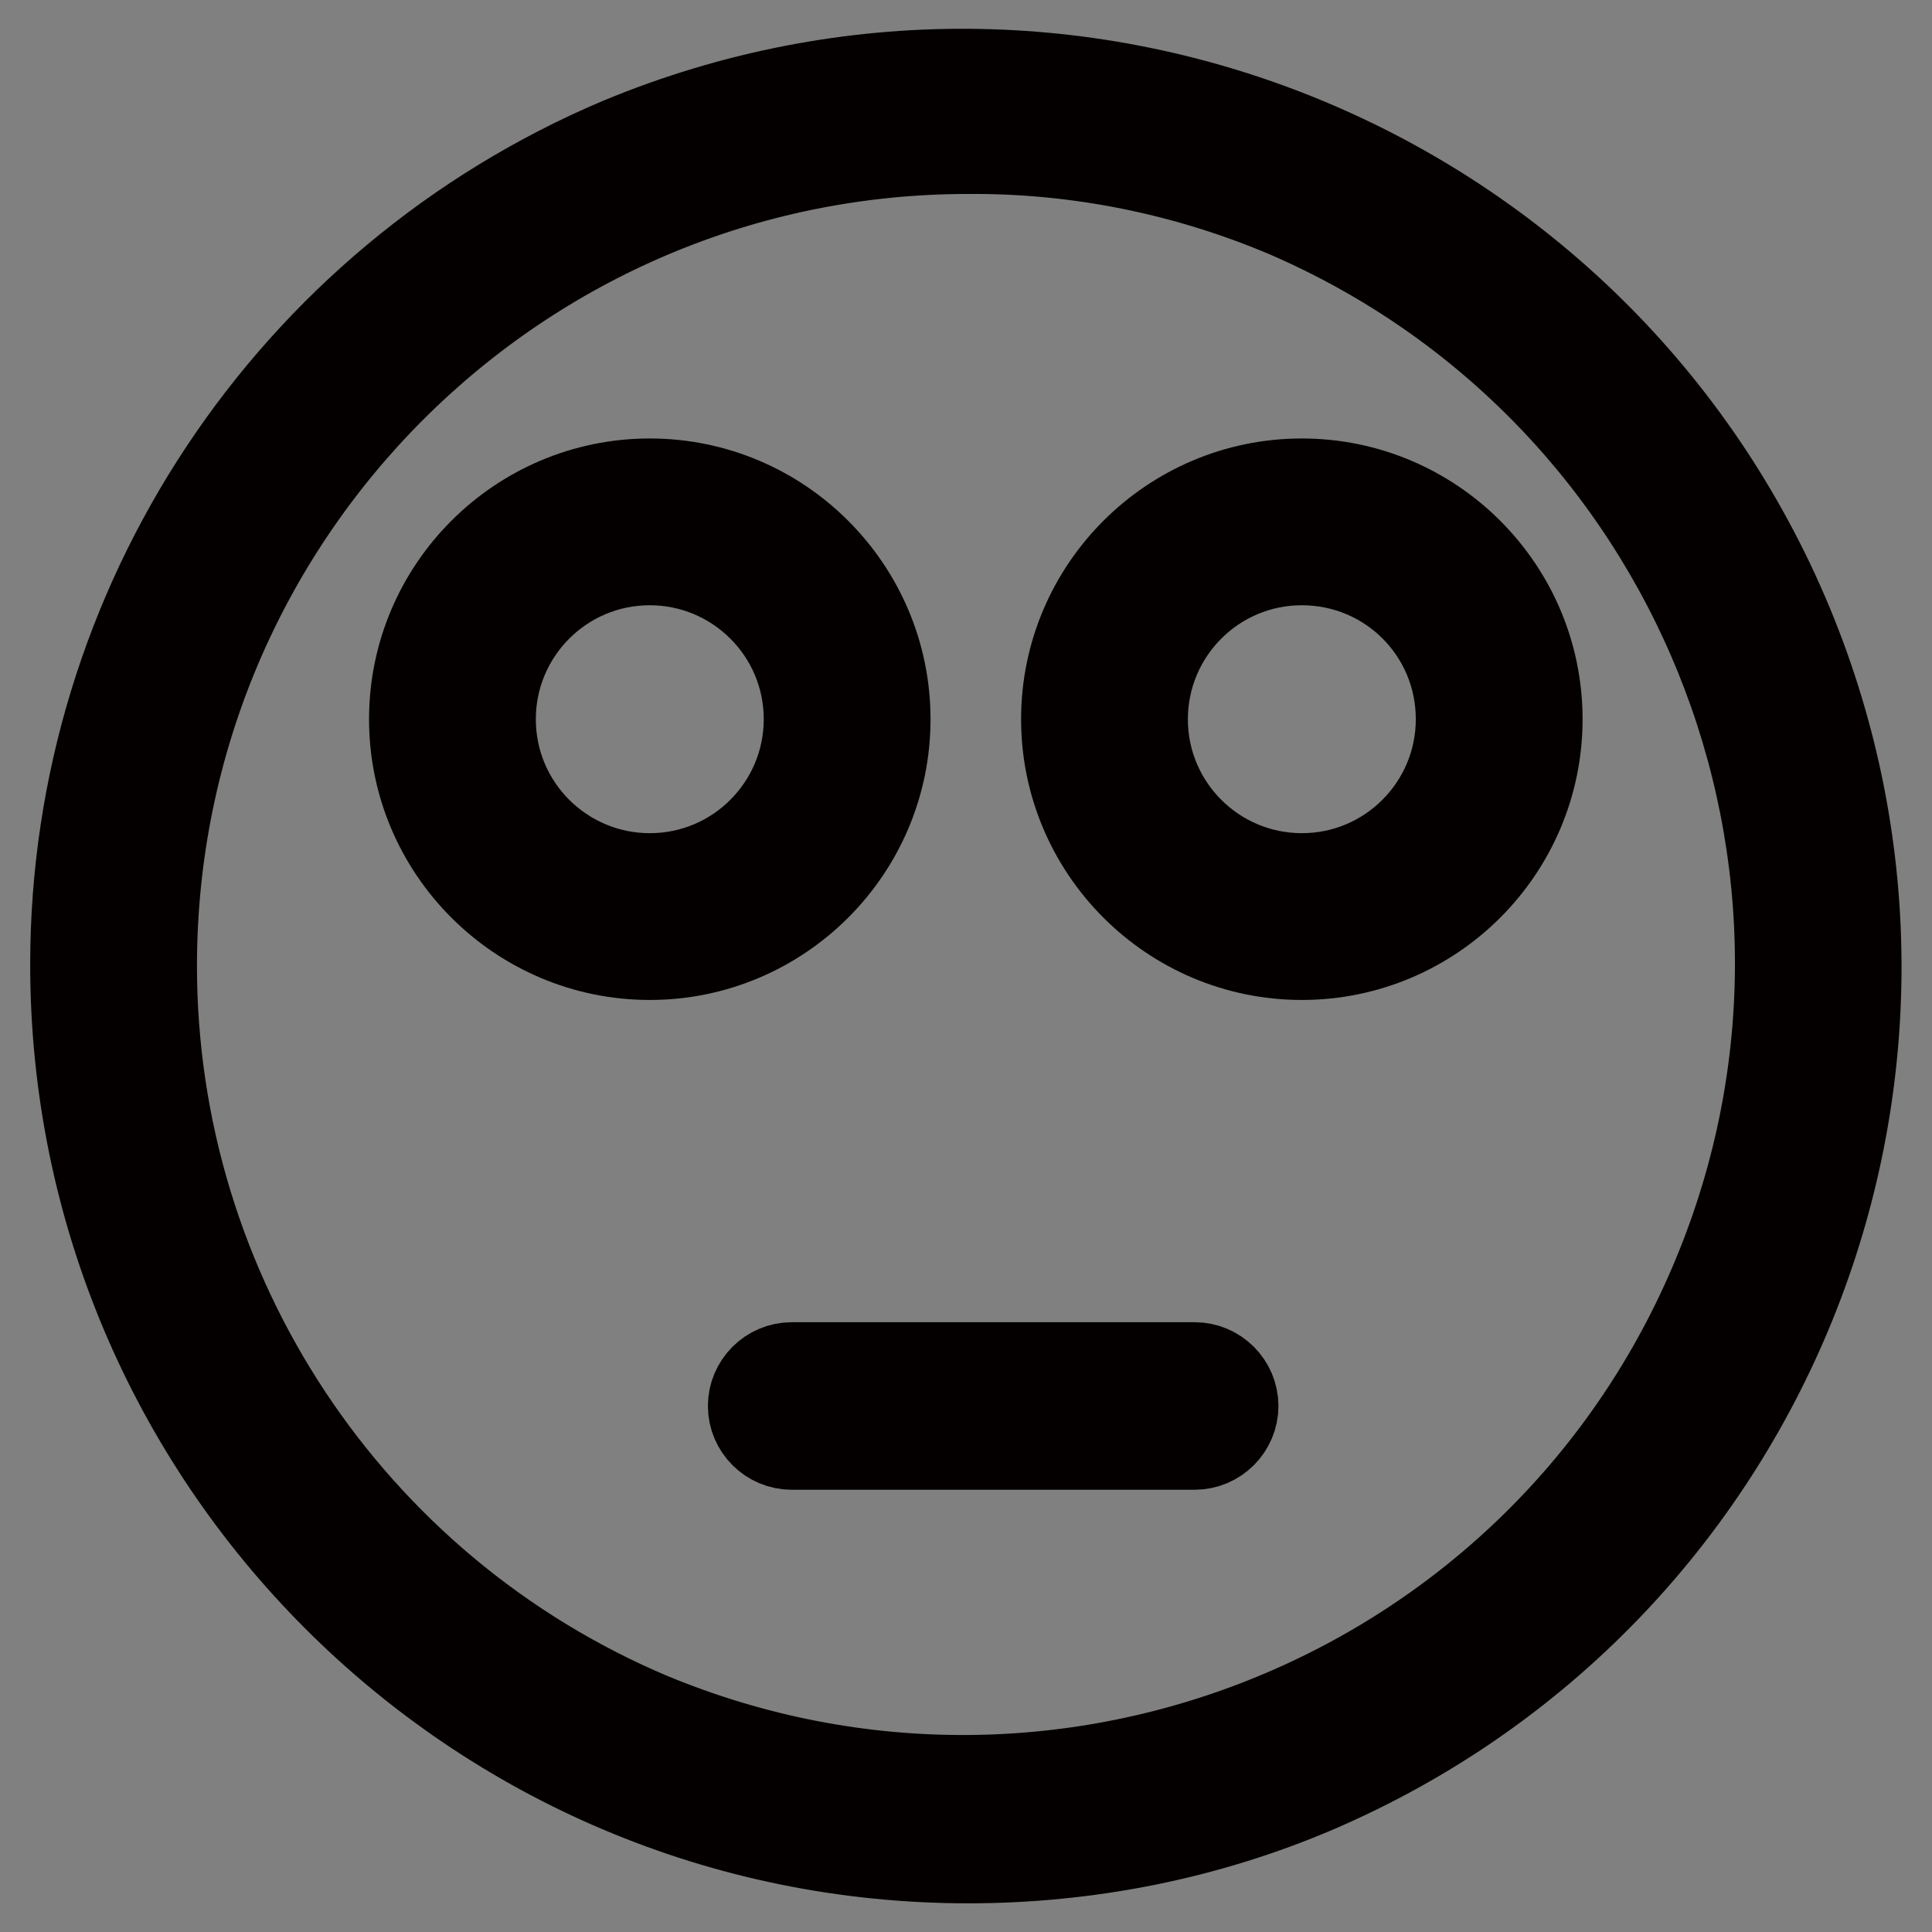
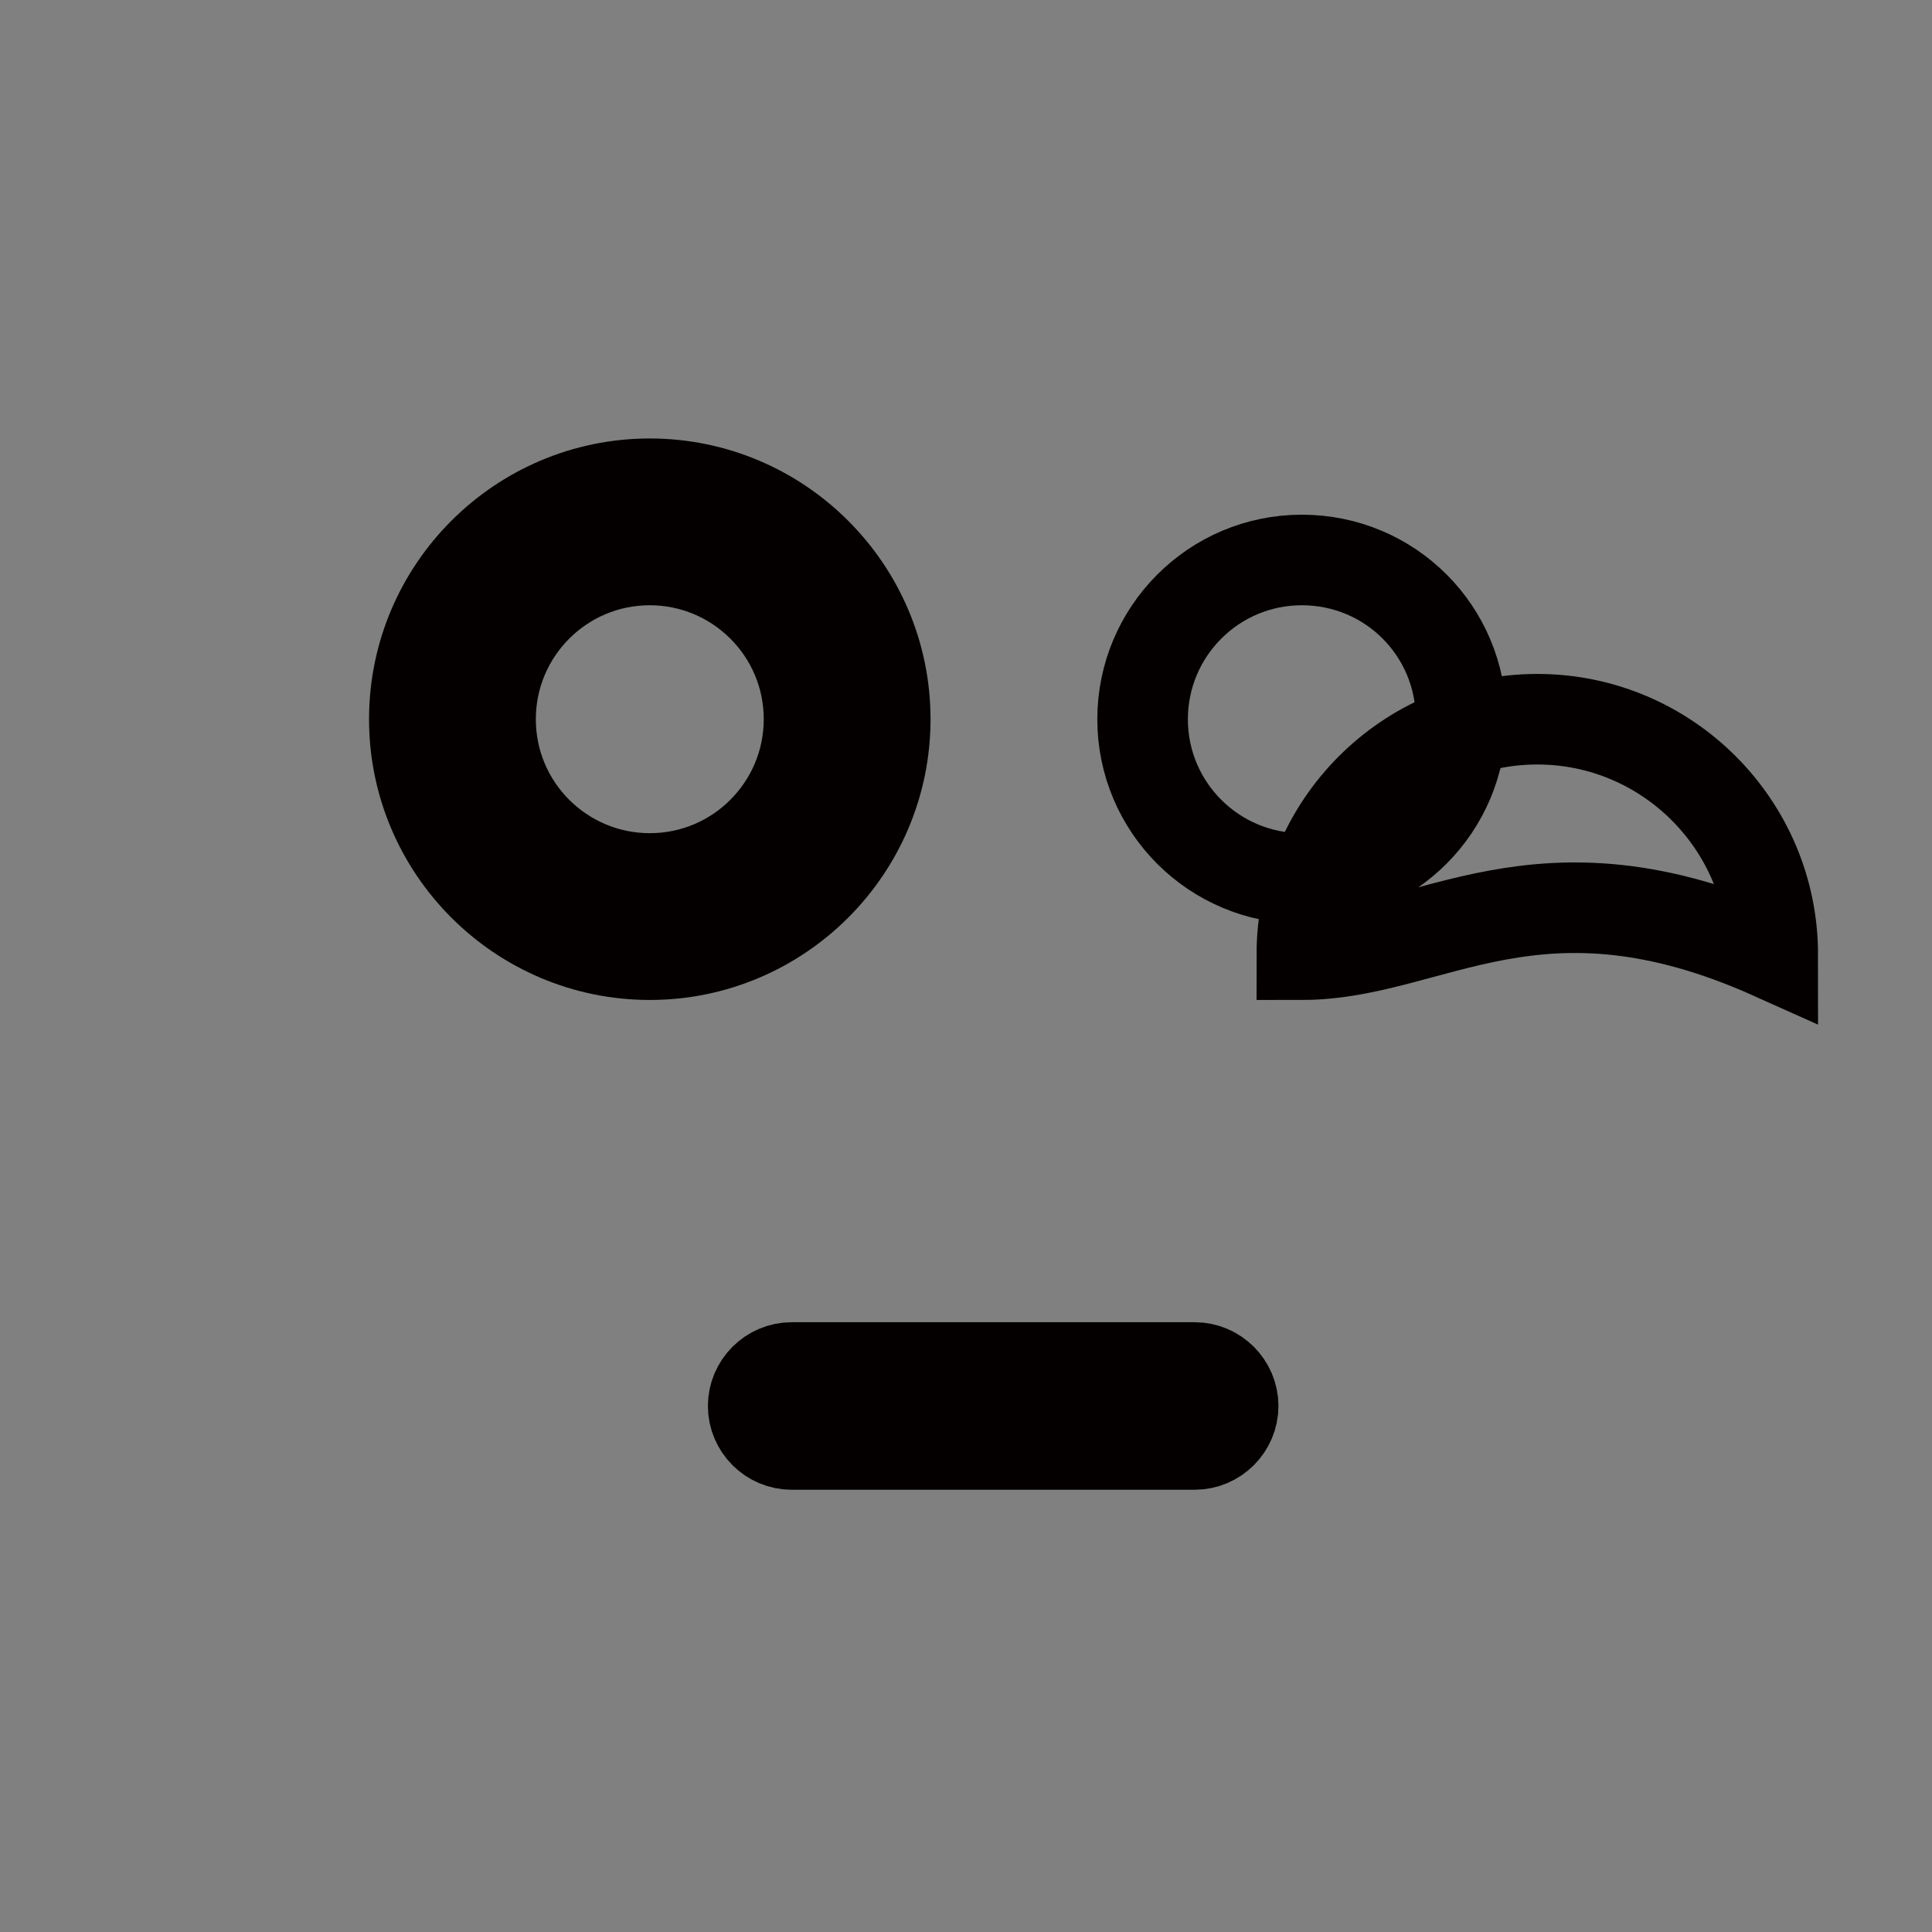
<svg xmlns="http://www.w3.org/2000/svg" version="1.1" x="0px" y="0px" viewBox="0 0 256 256" enable-background="new 0 0 256 256" xml:space="preserve">
  <rect x="0" y="0" width="256" height="256" fill="#808080" stroke="none" />
  <g>
-     <path stroke-width="12" fill-opacity="0" stroke="#fcf6e8" d="M15,127.9c0,62.6,50.7,113.3,113.3,113.3c62.6,0,113.3-50.7,113.3-113.3c0-62.6-50.7-113.3-113.3-113.3 C65.7,14.6,15,65.3,15,127.9z" />
-     <path stroke-width="12" fill-opacity="0" stroke="#040000" d="M128.3,246.2C62.9,246.2,10,193.1,10,127.8c0-47.5,28.5-90.4,72.2-108.9c60.4-25.1,129.6,3.6,154.7,63.9 c24.8,59.8-3,128.5-62.6,154.1C159.8,243.1,144.1,246.2,128.3,246.2z M128.3,19.7C68.5,19.7,20.1,68.2,20.1,128 c0,43.4,26,82.7,66,99.6c55.2,22.9,118.6-3.2,141.5-58.5c22.7-54.7-2.8-117.6-57.2-141C157.1,22.5,142.8,19.6,128.3,19.7z" />
-     <path stroke-width="12" fill-opacity="0" stroke="#fcf6e8" d="M59.9,95.3c0,14.5,11.7,26.2,26.2,26.2c14.5,0,26.2-11.7,26.2-26.2c0,0,0,0,0,0c0-14.5-11.7-26.2-26.2-26.2 C71.6,69.1,59.9,80.8,59.9,95.3L59.9,95.3z" />
    <path stroke-width="12" fill-opacity="0" stroke="#040000" d="M86.1,126.5c-17.2,0-31.2-14-31.2-31.2c0-17.2,14-31.2,31.2-31.2c17.2,0,31.2,14,31.2,31.2 C117.3,112.5,103.3,126.5,86.1,126.5z M86.1,74.2c-11.7,0-21.1,9.5-21.1,21.1c0,11.7,9.5,21.1,21.1,21.1c11.7,0,21.1-9.5,21.1-21.1 l0,0C107.2,83.6,97.7,74.2,86.1,74.2L86.1,74.2z" />
-     <path stroke-width="12" fill-opacity="0" stroke="#fcf6e8" d="M146.3,95.3c0,14.5,11.7,26.2,26.2,26.2c14.5,0,26.2-11.7,26.2-26.2c0,0,0,0,0,0 c0-14.5-11.7-26.2-26.2-26.2C158.1,69.1,146.3,80.8,146.3,95.3C146.3,95.3,146.3,95.3,146.3,95.3z" />
-     <path stroke-width="12" fill-opacity="0" stroke="#040000" d="M172.5,126.5c-17.2,0-31.2-14-31.2-31.2c0-17.2,14-31.2,31.2-31.2s31.2,14,31.2,31.2 C203.7,112.5,189.7,126.5,172.5,126.5z M172.5,74.2c-11.7,0-21.1,9.5-21.1,21.1c0,11.7,9.5,21.1,21.1,21.1 c11.7,0,21.1-9.5,21.1-21.1l0,0C193.6,83.6,184.2,74.2,172.5,74.2L172.5,74.2z M158.3,191.4h-53.4c-2.8,0-5.1-2.3-5.1-5.1 s2.3-5.1,5.1-5.1h53.4c2.8,0,5.1,2.3,5.1,5.1S161.1,191.4,158.3,191.4z" />
+     <path stroke-width="12" fill-opacity="0" stroke="#040000" d="M172.5,126.5c0-17.2,14-31.2,31.2-31.2s31.2,14,31.2,31.2 C203.7,112.5,189.7,126.5,172.5,126.5z M172.5,74.2c-11.7,0-21.1,9.5-21.1,21.1c0,11.7,9.5,21.1,21.1,21.1 c11.7,0,21.1-9.5,21.1-21.1l0,0C193.6,83.6,184.2,74.2,172.5,74.2L172.5,74.2z M158.3,191.4h-53.4c-2.8,0-5.1-2.3-5.1-5.1 s2.3-5.1,5.1-5.1h53.4c2.8,0,5.1,2.3,5.1,5.1S161.1,191.4,158.3,191.4z" />
  </g>
</svg>